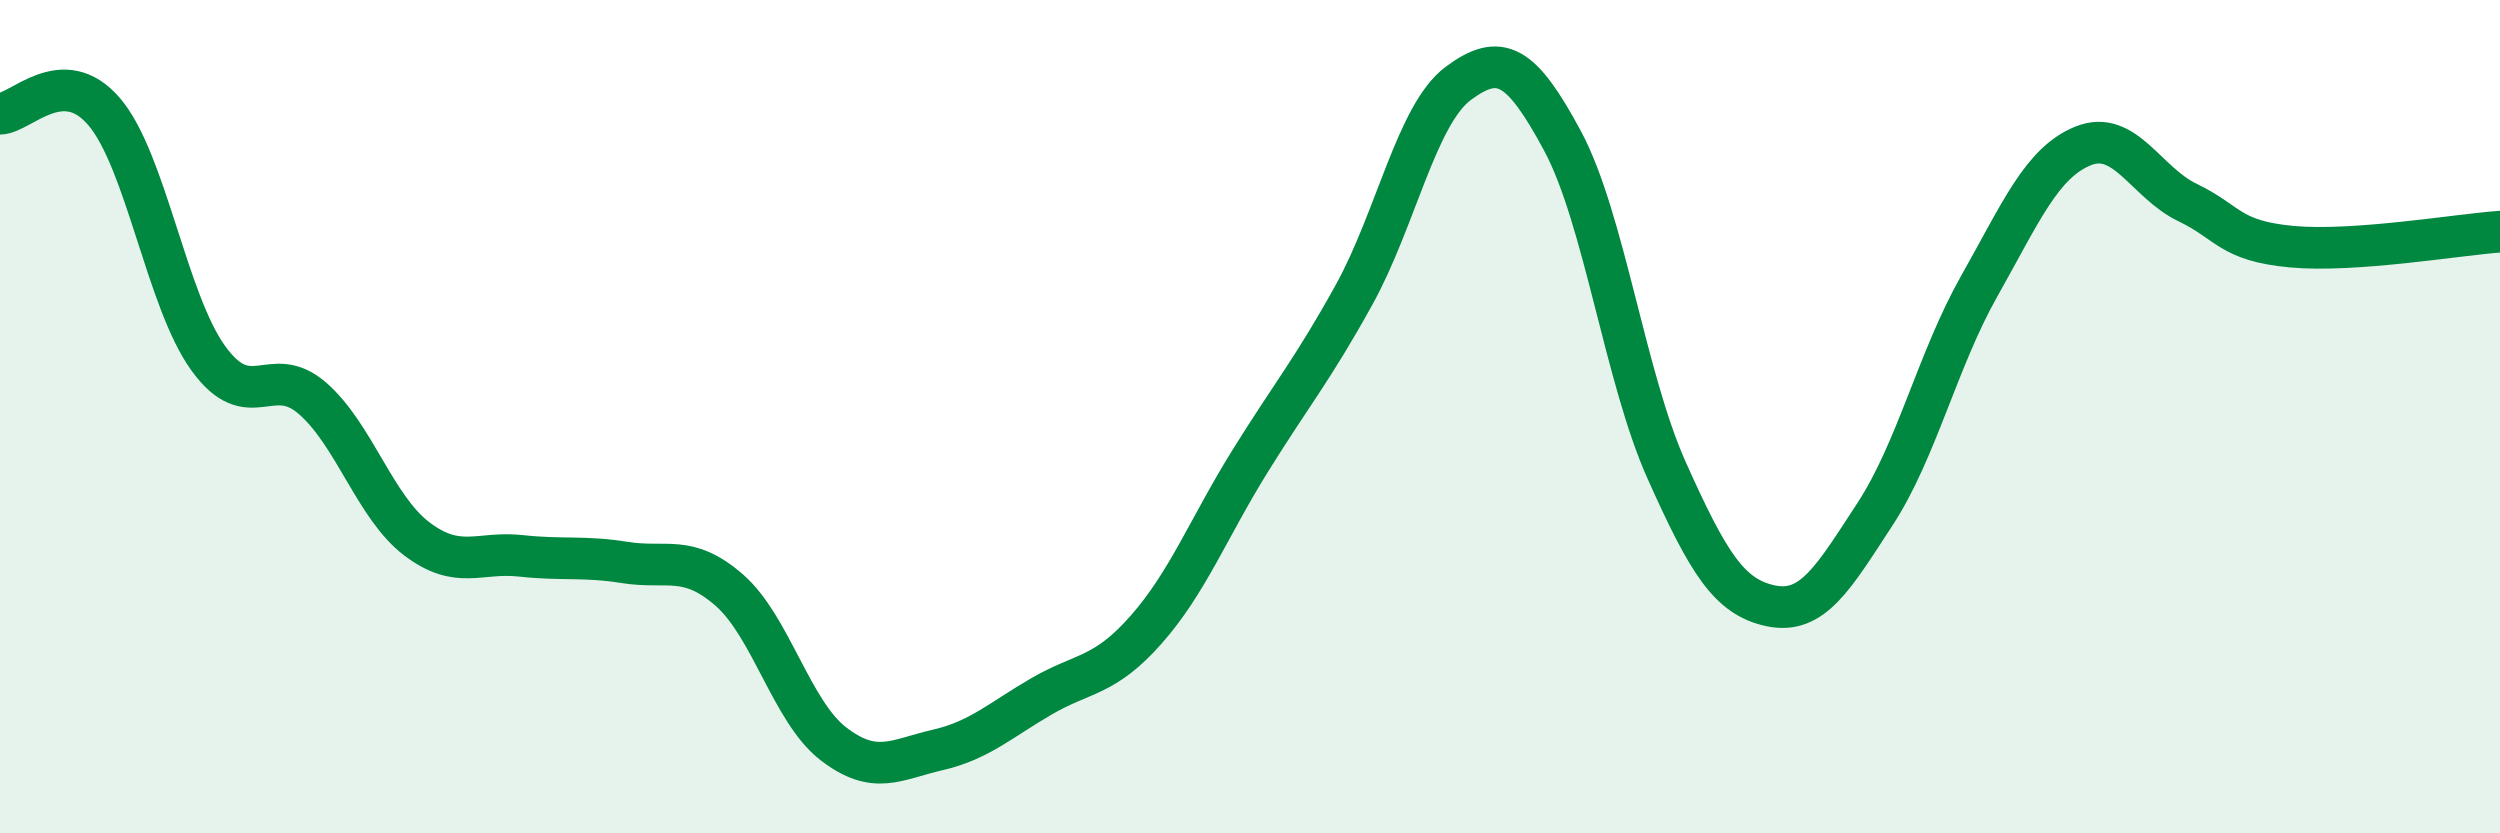
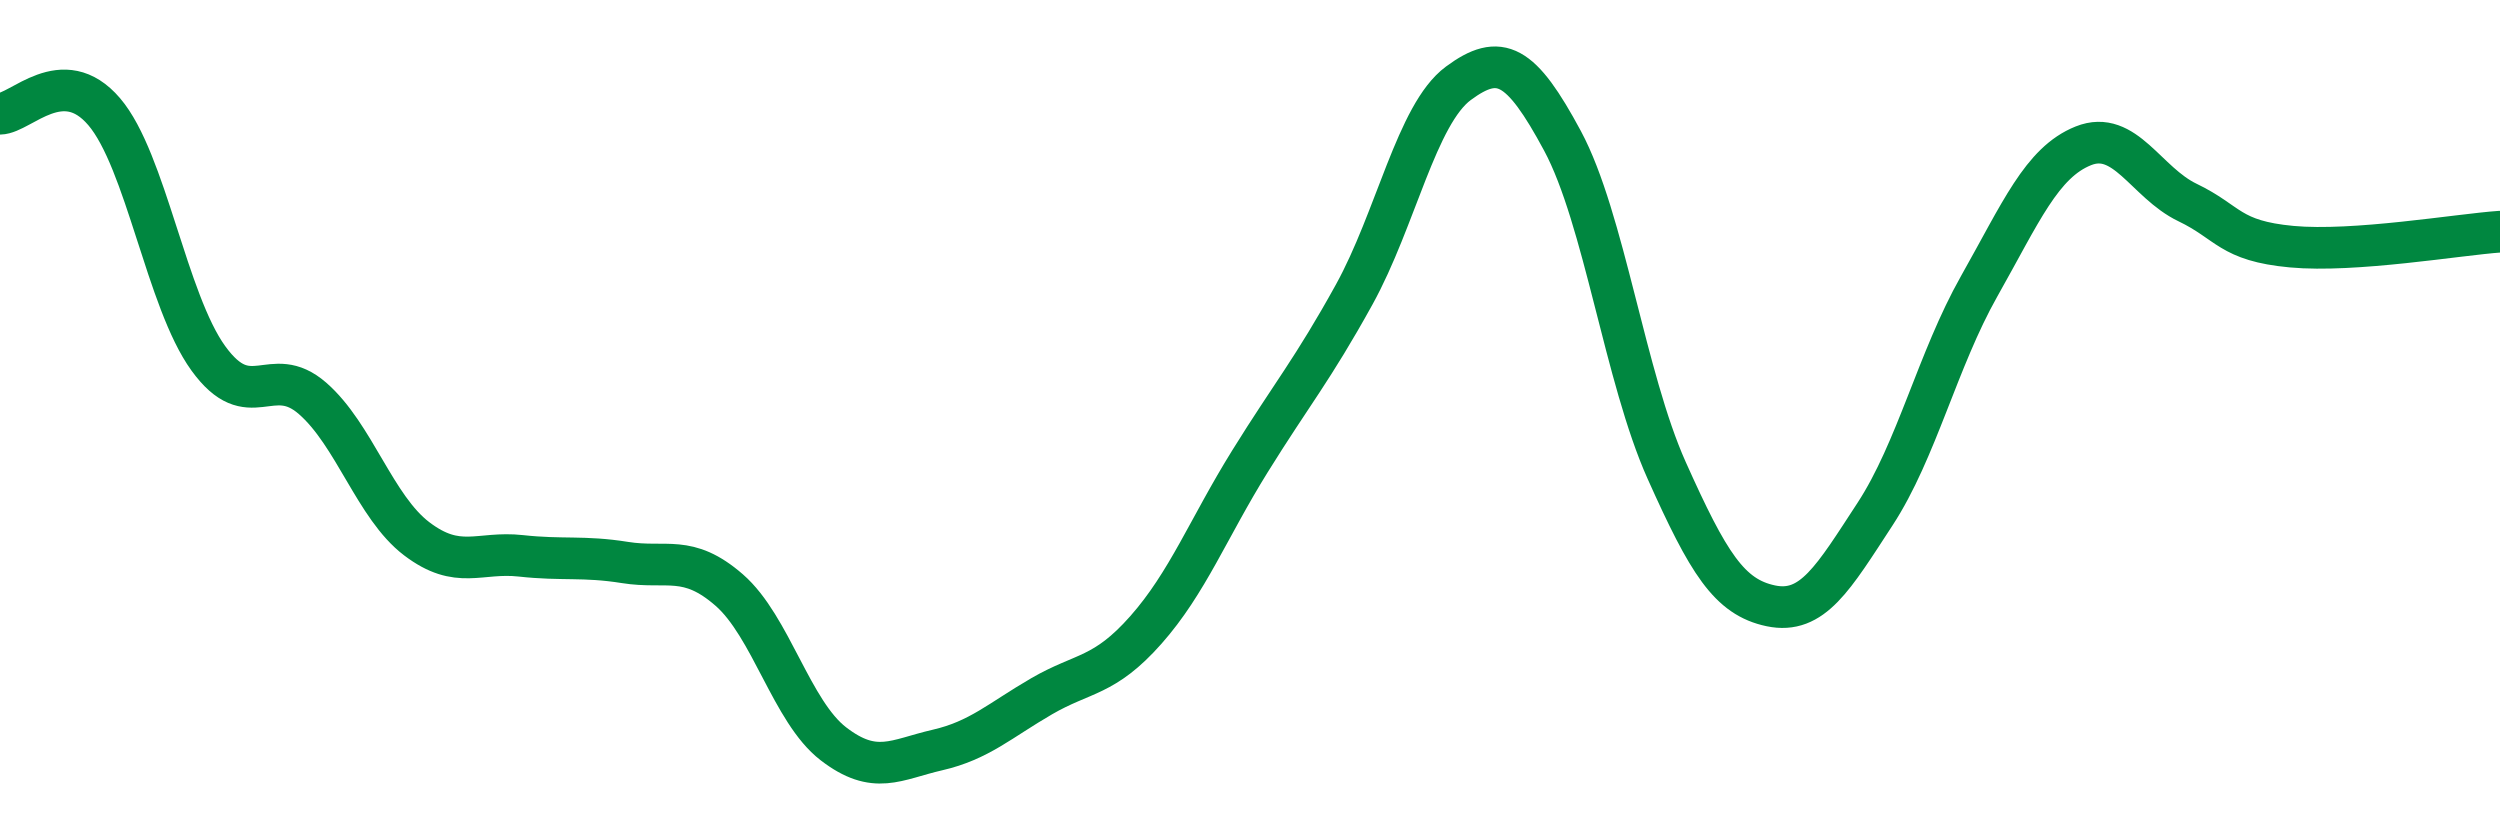
<svg xmlns="http://www.w3.org/2000/svg" width="60" height="20" viewBox="0 0 60 20">
-   <path d="M 0,2.73 C 0.5,2.72 1.5,1.51 2.5,2.68 C 3.5,3.85 4,7.22 5,8.6 C 6,9.98 6.5,8.69 7.5,9.56 C 8.5,10.43 9,12.17 10,12.93 C 11,13.69 11.5,13.23 12.5,13.34 C 13.5,13.45 14,13.34 15,13.5 C 16,13.66 16.5,13.29 17.5,14.16 C 18.5,15.03 19,17.08 20,17.85 C 21,18.62 21.5,18.23 22.5,18 C 23.5,17.77 24,17.29 25,16.71 C 26,16.13 26.5,16.25 27.5,15.12 C 28.5,13.99 29,12.68 30,11.07 C 31,9.46 31.5,8.88 32.5,7.07 C 33.5,5.26 34,2.74 35,2 C 36,1.26 36.5,1.52 37.5,3.38 C 38.5,5.24 39,9.06 40,11.29 C 41,13.52 41.5,14.33 42.5,14.54 C 43.5,14.75 44,13.87 45,12.34 C 46,10.81 46.5,8.64 47.5,6.87 C 48.5,5.1 49,3.9 50,3.5 C 51,3.1 51.5,4.38 52.5,4.86 C 53.5,5.34 53.5,5.78 55,5.92 C 56.5,6.06 59,5.63 60,5.56L60 20L0 20Z" fill="#008740" opacity="0.1" stroke-linecap="round" stroke-linejoin="round" />
  <path d="M 0,2.73 C 0.5,2.72 1.5,1.51 2.5,2.68 C 3.5,3.85 4,7.22 5,8.6 C 6,9.98 6.5,8.69 7.5,9.56 C 8.5,10.43 9,12.17 10,12.93 C 11,13.69 11.5,13.23 12.5,13.34 C 13.5,13.45 14,13.34 15,13.5 C 16,13.66 16.5,13.29 17.5,14.16 C 18.5,15.03 19,17.08 20,17.85 C 21,18.62 21.5,18.23 22.5,18 C 23.5,17.77 24,17.29 25,16.71 C 26,16.13 26.5,16.25 27.5,15.12 C 28.5,13.99 29,12.68 30,11.07 C 31,9.46 31.5,8.88 32.5,7.07 C 33.5,5.26 34,2.74 35,2 C 36,1.26 36.5,1.52 37.5,3.38 C 38.5,5.24 39,9.06 40,11.29 C 41,13.52 41.5,14.33 42.5,14.54 C 43.5,14.75 44,13.87 45,12.34 C 46,10.81 46.5,8.64 47.5,6.87 C 48.5,5.1 49,3.9 50,3.5 C 51,3.1 51.5,4.38 52.5,4.86 C 53.5,5.34 53.5,5.78 55,5.92 C 56.5,6.06 59,5.63 60,5.56" stroke="#008740" stroke-width="1" fill="none" stroke-linecap="round" stroke-linejoin="round" />
</svg>